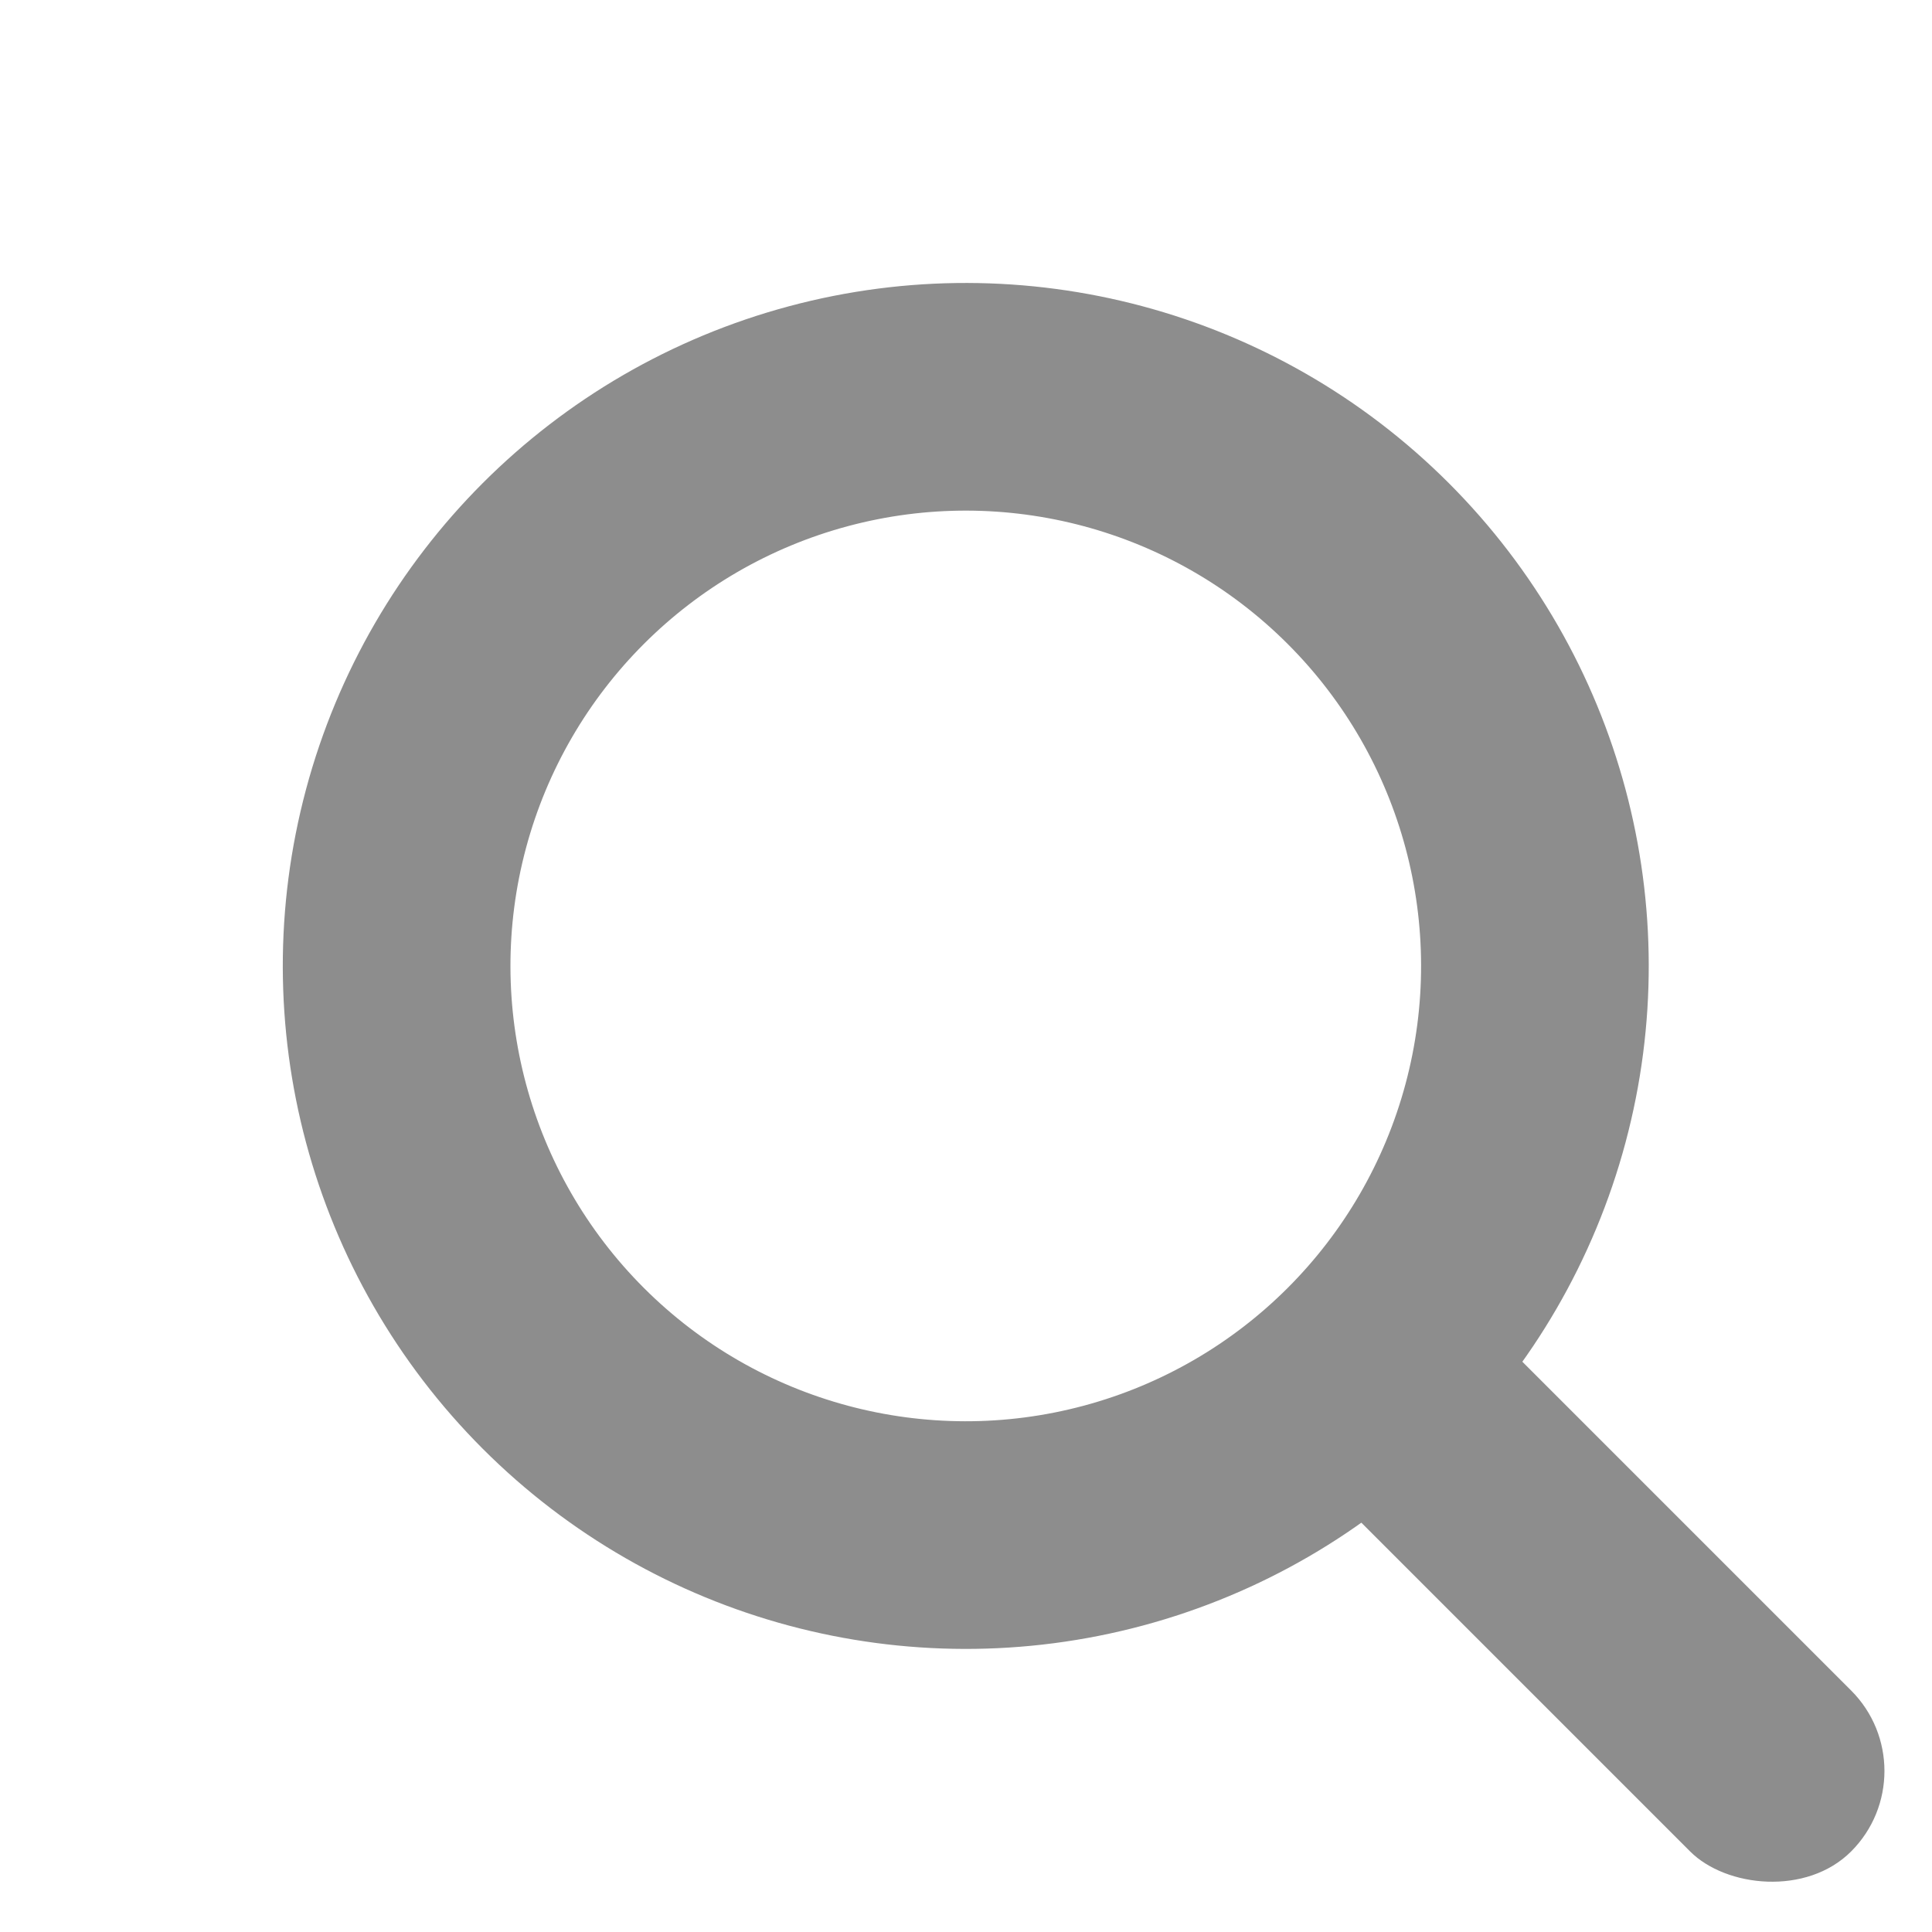
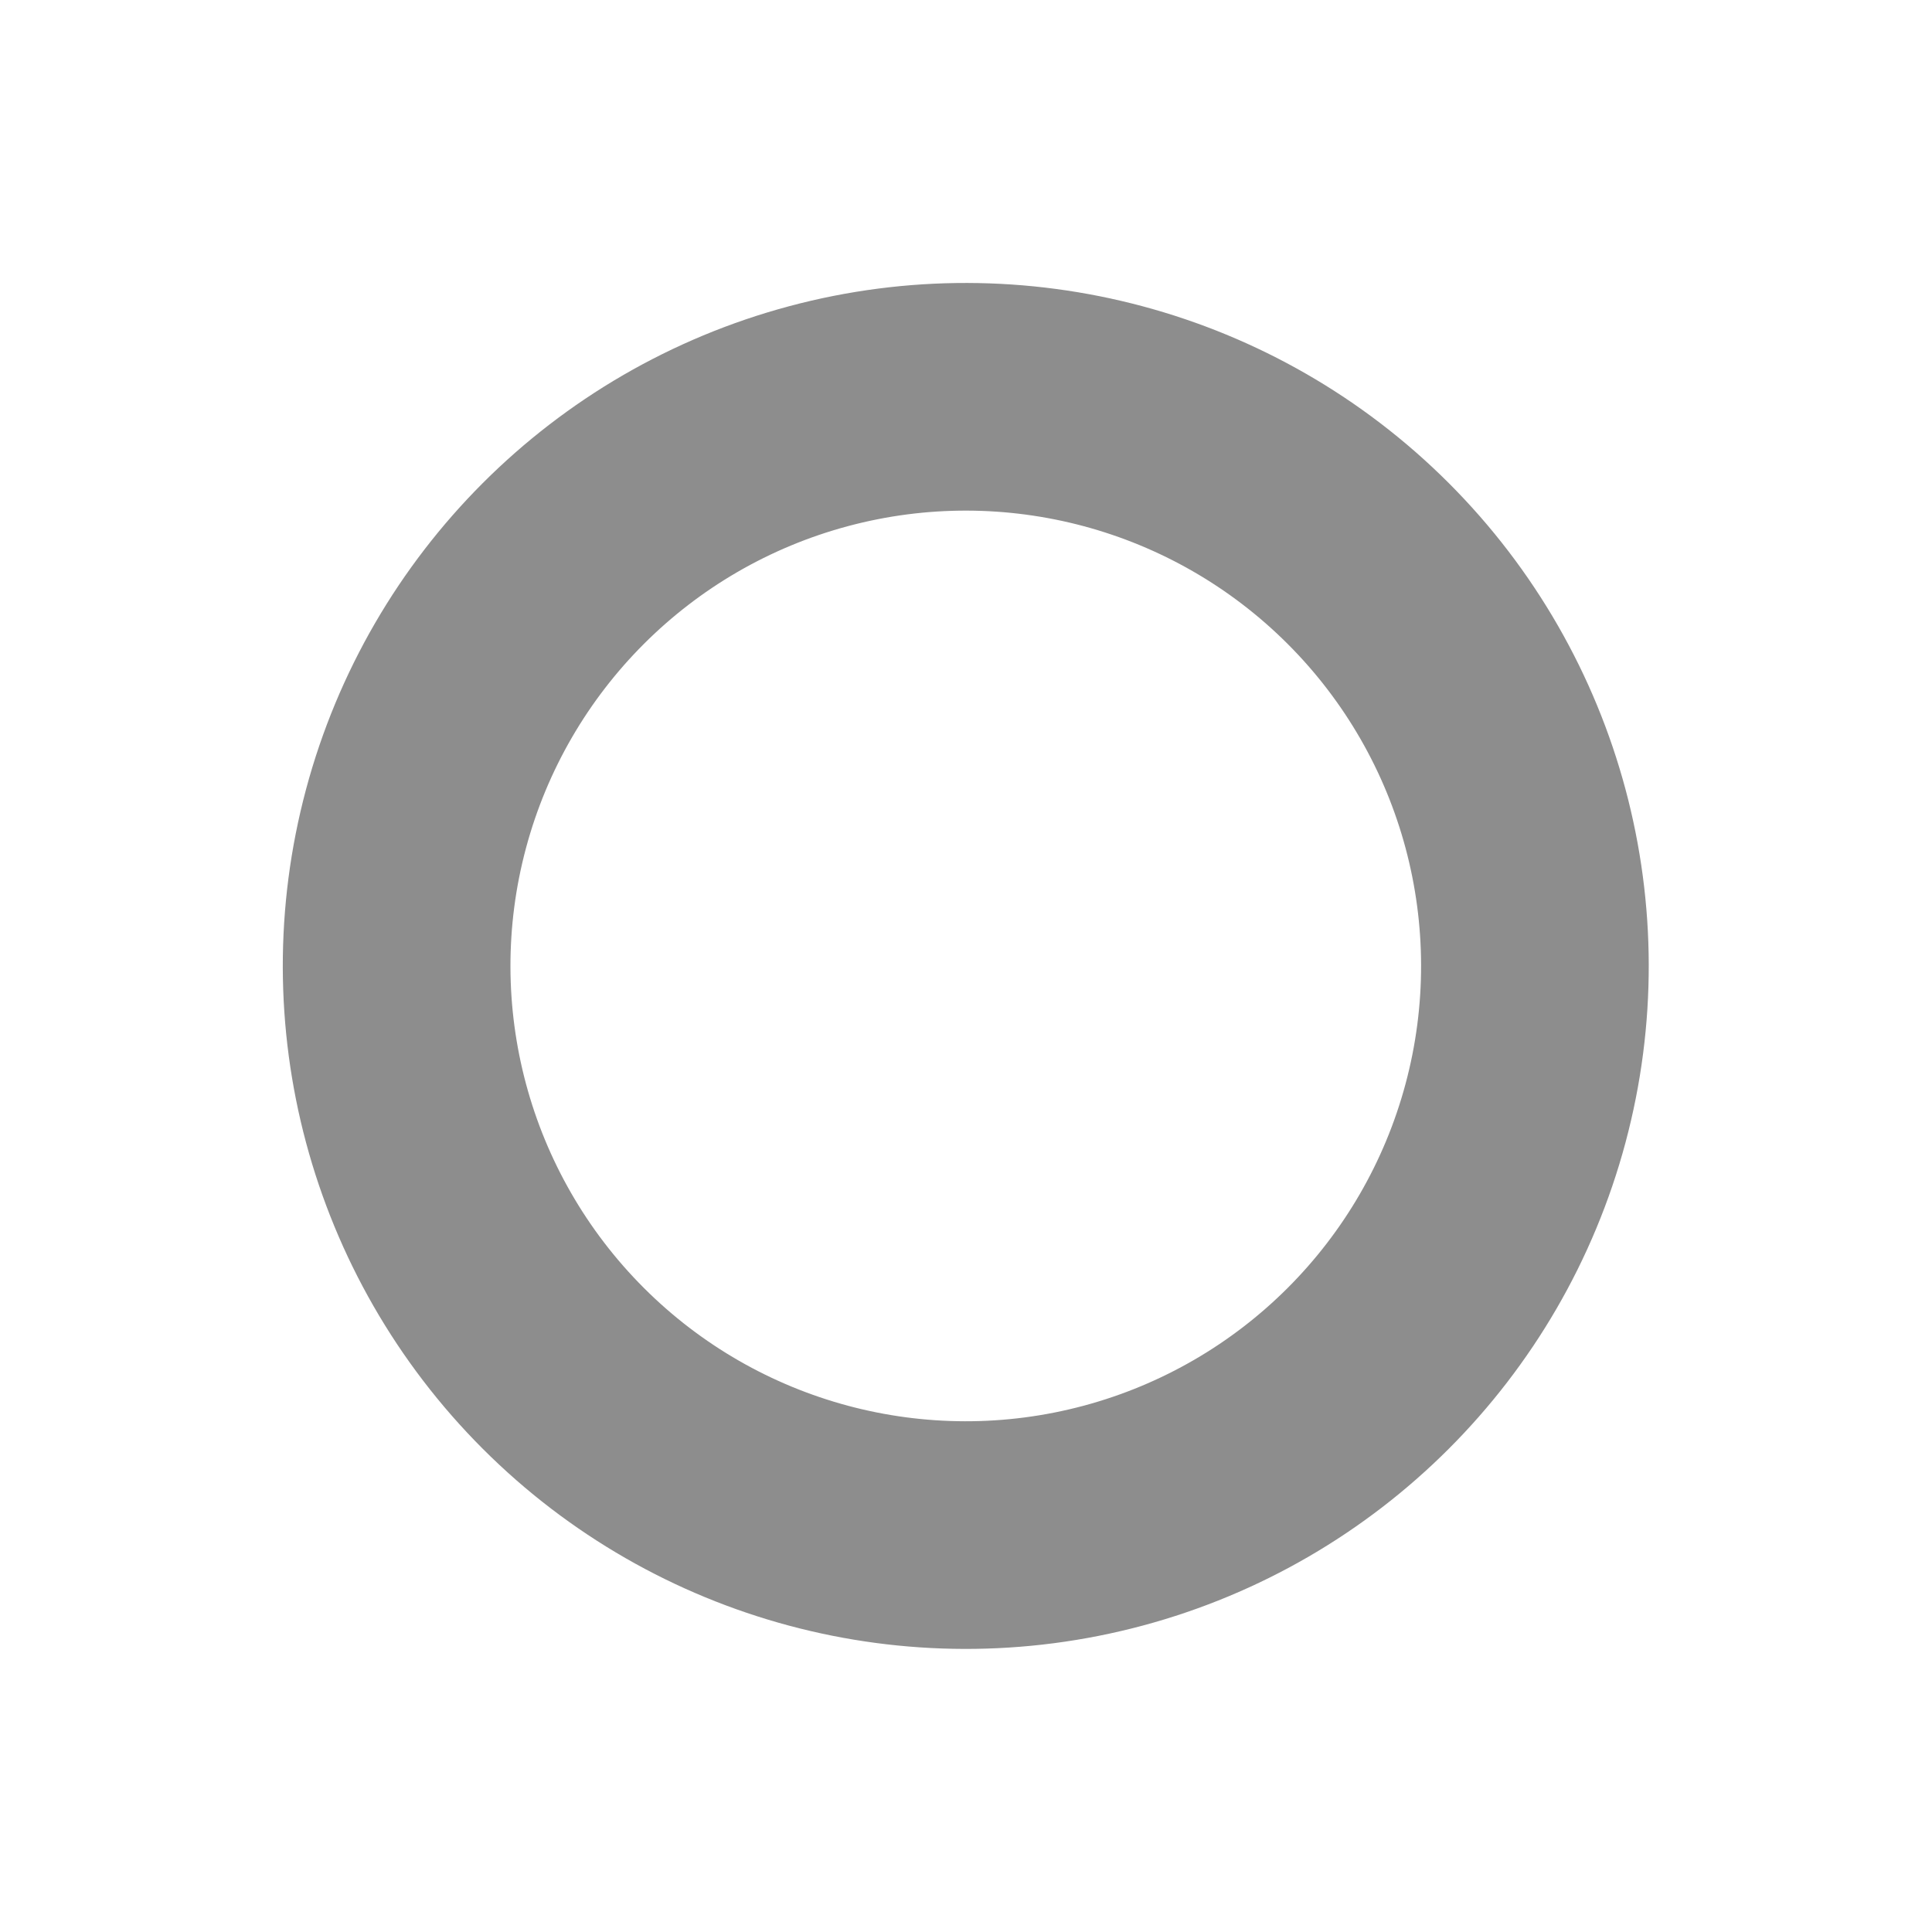
<svg xmlns="http://www.w3.org/2000/svg" fill="none" version="1.1" width="33.941" height="33.941" viewBox="0 0 33.941 33.941">
  <g style="mix-blend-mode:passthrough">
    <g style="mix-blend-mode:passthrough" transform="matrix(0.707,-0.707,0.707,0.707,-12,4.971)">
      <ellipse cx="12" cy="28.971" rx="10" ry="10" fill-opacity="0" stroke-opacity="1" stroke="#8D8D8D" fill="none" stroke-width="4" />
    </g>
    <g style="mix-blend-mode:passthrough" transform="matrix(0.707,-0.707,0.707,0.707,-11.08,22.749)">
-       <rect x="21.92" y="24.749" width="4" height="13" rx="2" fill="#8D8D8D" fill-opacity="1" />
-     </g>
+       </g>
  </g>
</svg>